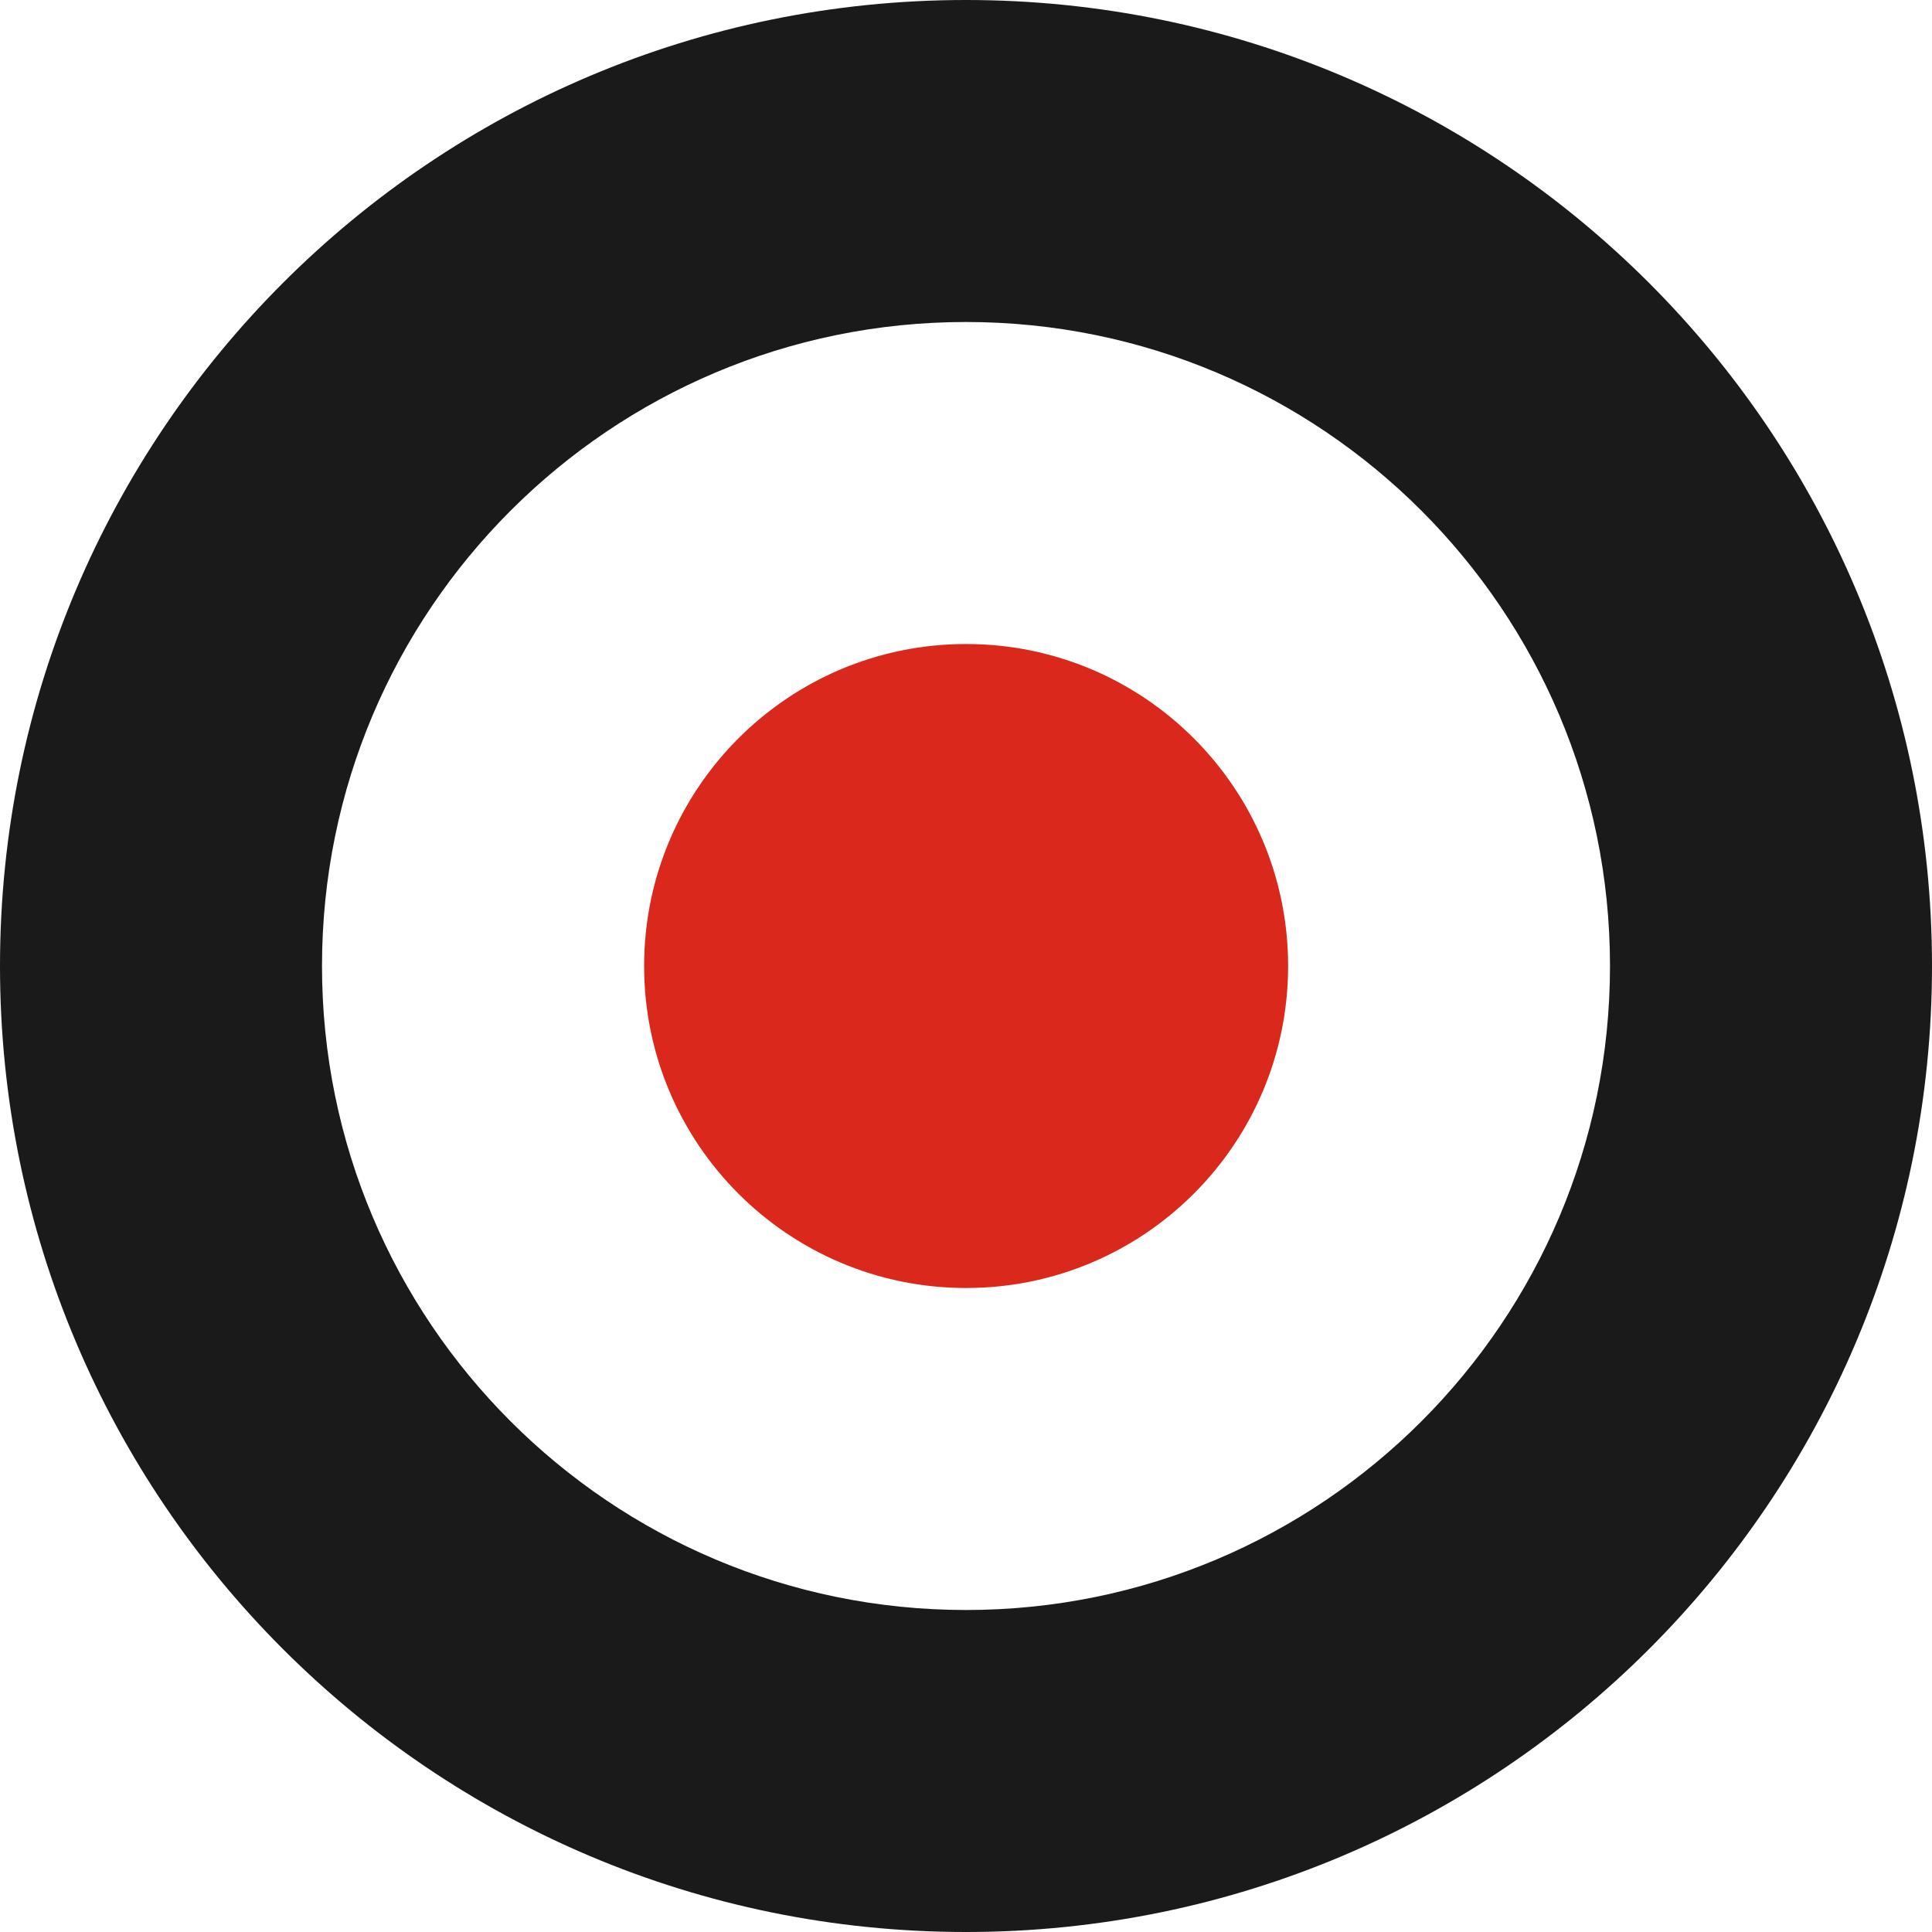
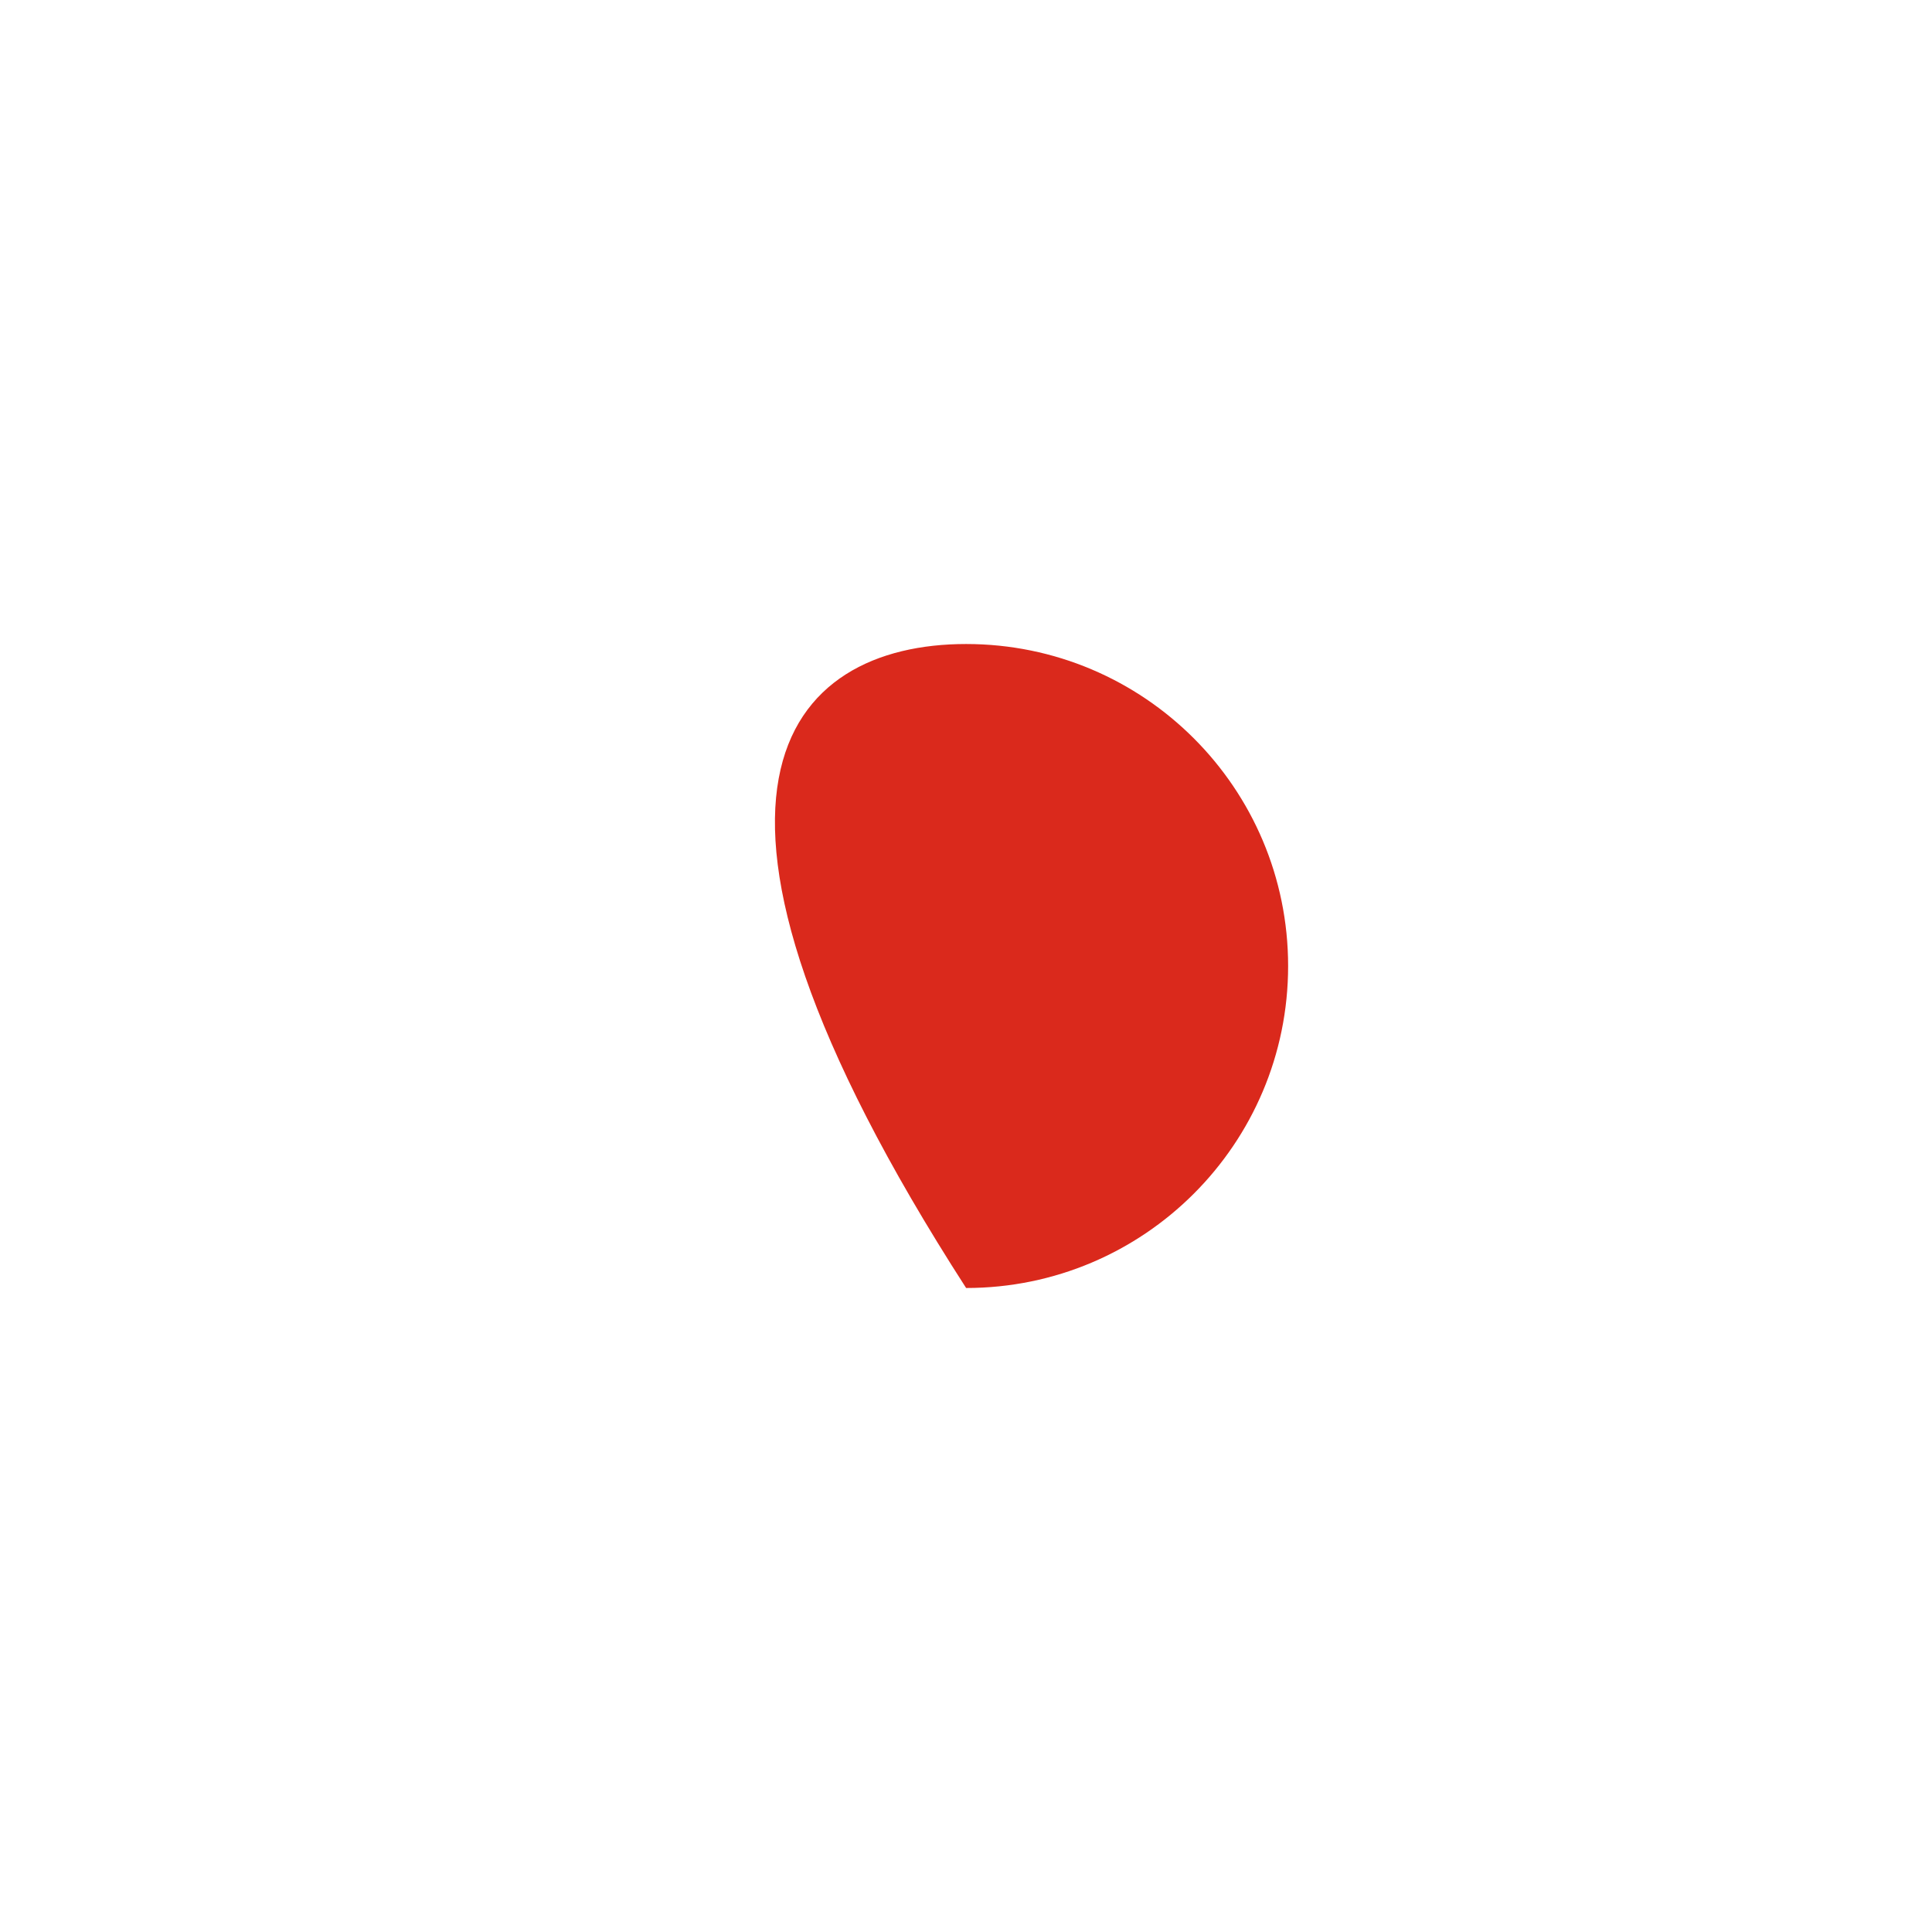
<svg xmlns="http://www.w3.org/2000/svg" width="126" height="126" viewBox="0 0 126 126" fill="none">
-   <path fill-rule="evenodd" clip-rule="evenodd" d="M63 -3.34511e-06C97.794 -3.34511e-06 126 28.206 126 63C126 97.794 97.794 126 63 126C28.206 126 0 97.794 0 63C0 28.206 28.206 -3.34511e-06 63 -3.34511e-06ZM63 105C86.196 105 105 86.196 105 63C105 39.804 86.196 21 63 21C39.804 21 21 39.804 21 63C21 86.196 39.804 105 63 105Z" fill="#1A1A1A" />
-   <path fill-rule="evenodd" clip-rule="evenodd" d="M63.008 42.001C74.606 42.001 84.008 51.403 84.008 63.001C84.008 74.598 74.606 84 63.008 84C51.41 84 42.008 74.598 42.008 63.001C42.008 51.403 51.41 42.001 63.008 42.001Z" fill="#DA291C" />
+   <path fill-rule="evenodd" clip-rule="evenodd" d="M63.008 42.001C74.606 42.001 84.008 51.403 84.008 63.001C84.008 74.598 74.606 84 63.008 84C42.008 51.403 51.41 42.001 63.008 42.001Z" fill="#DA291C" />
</svg>